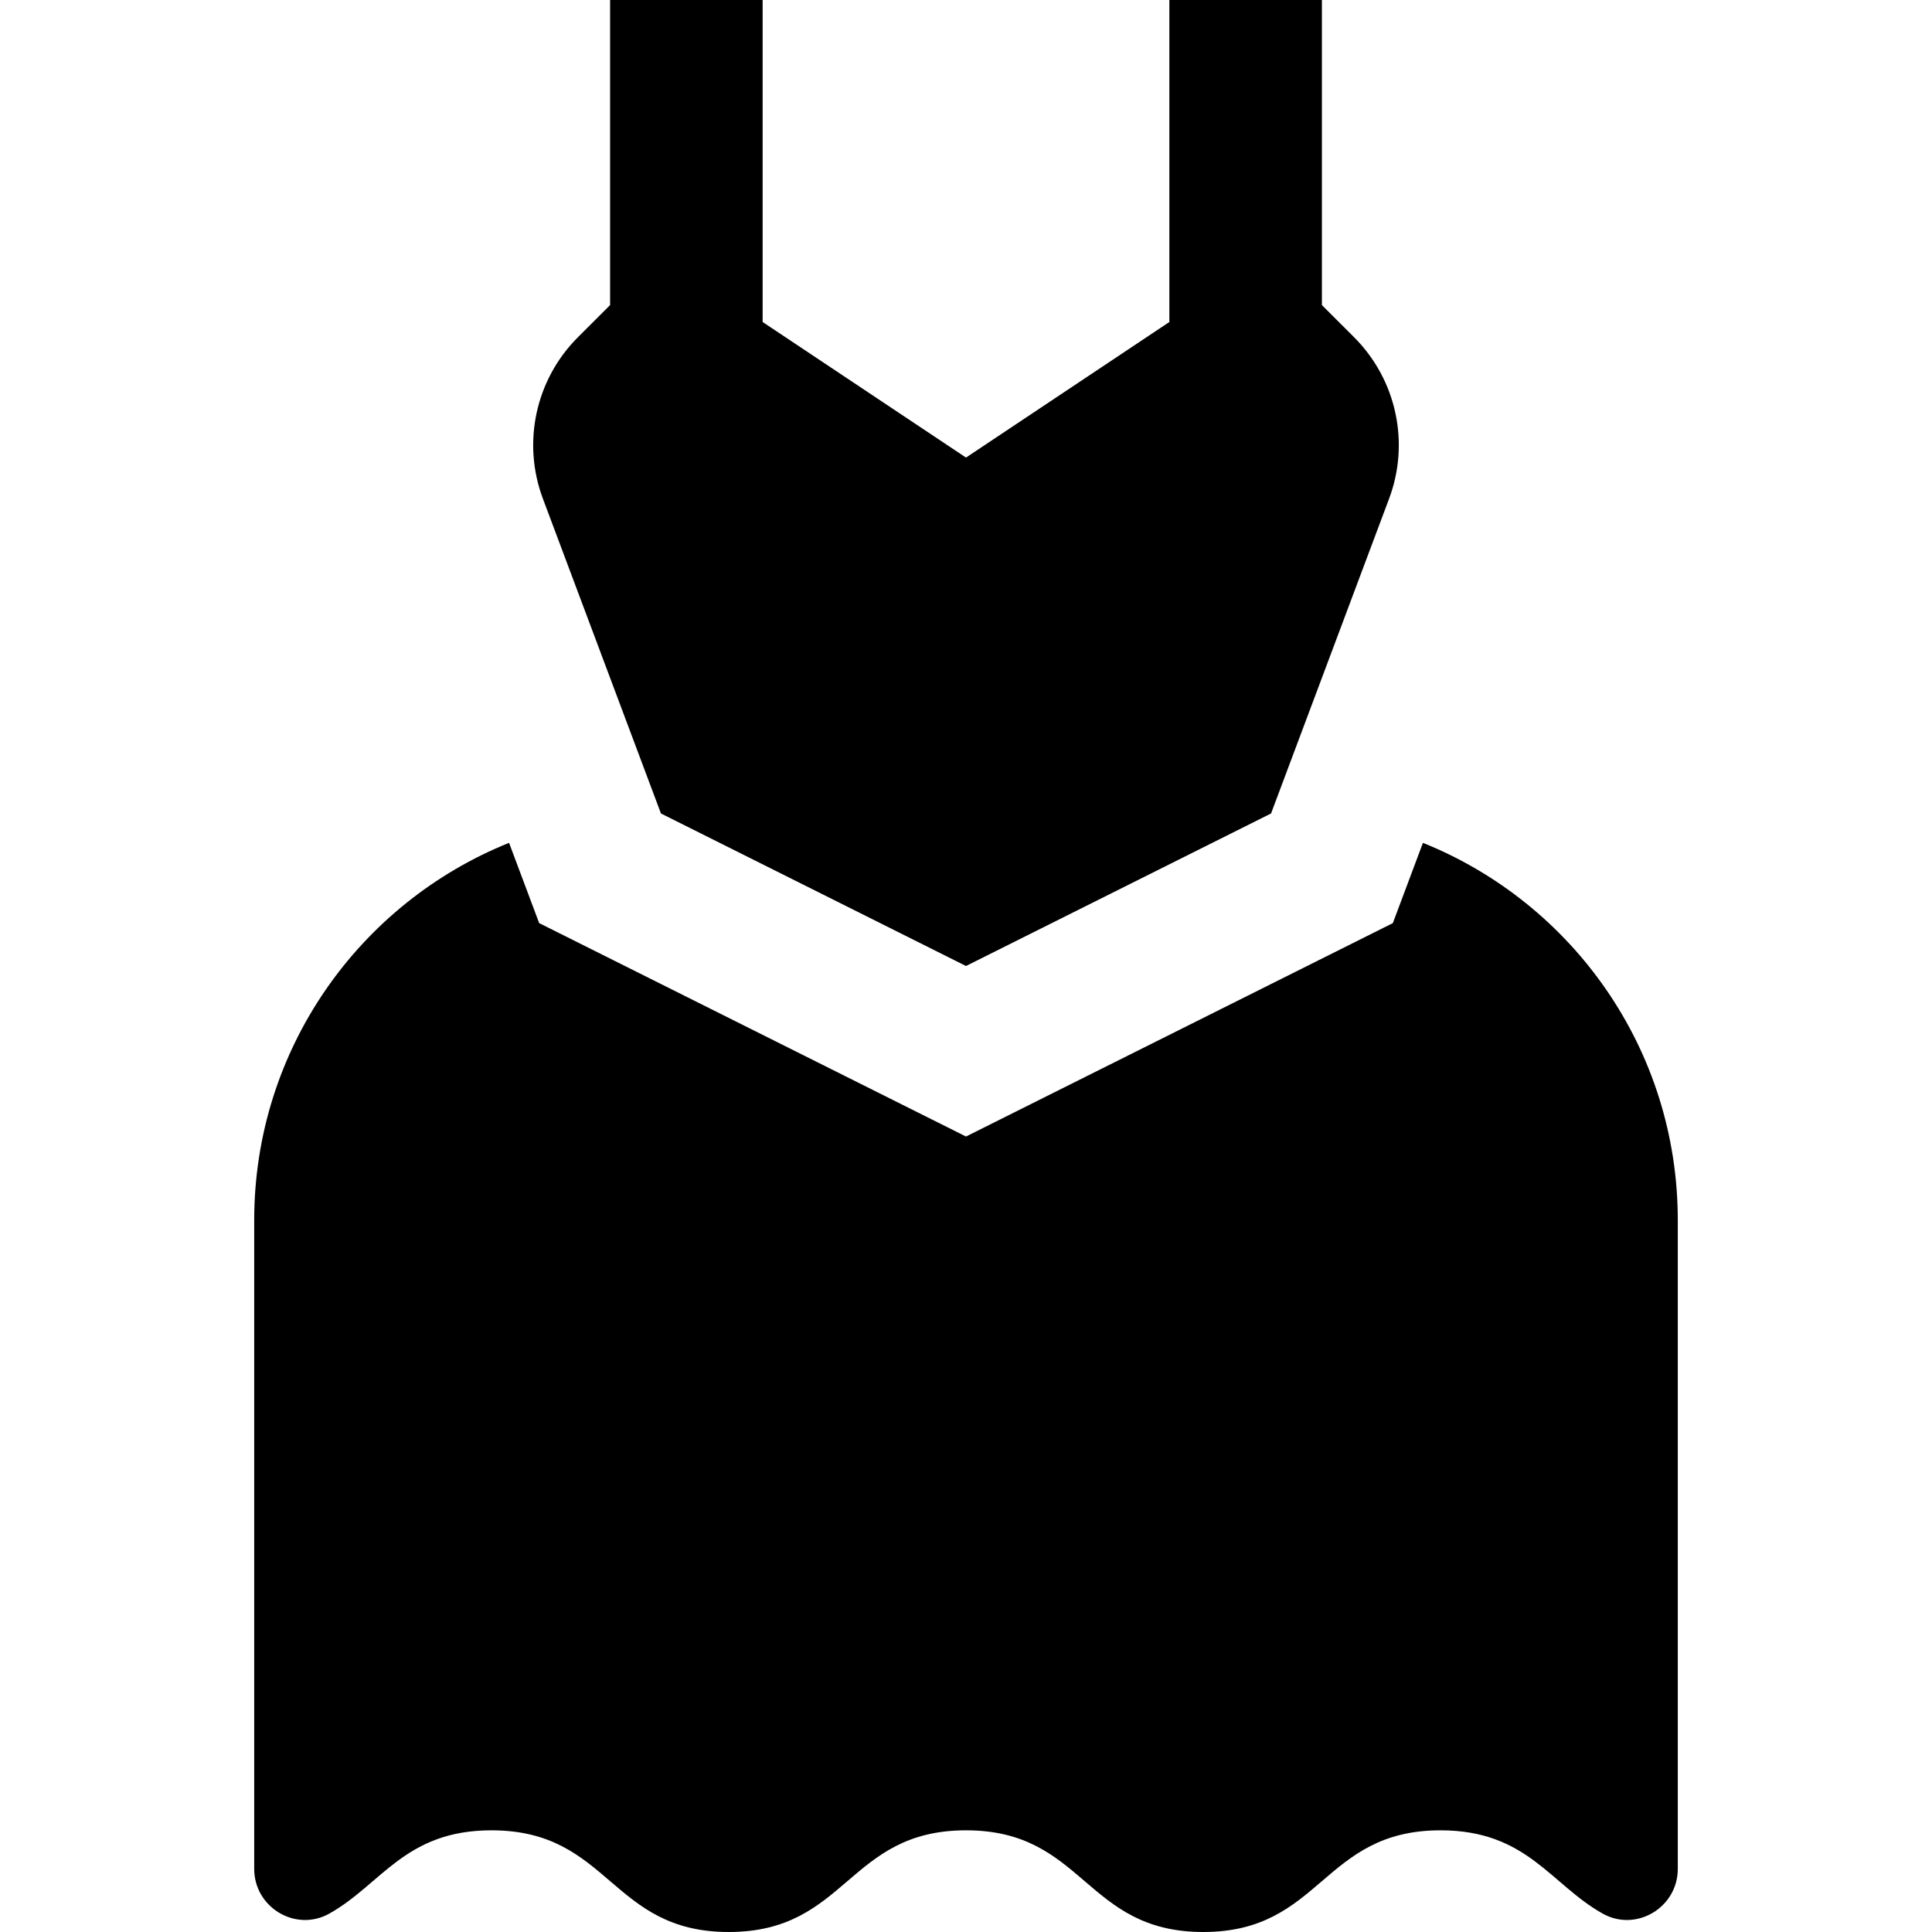
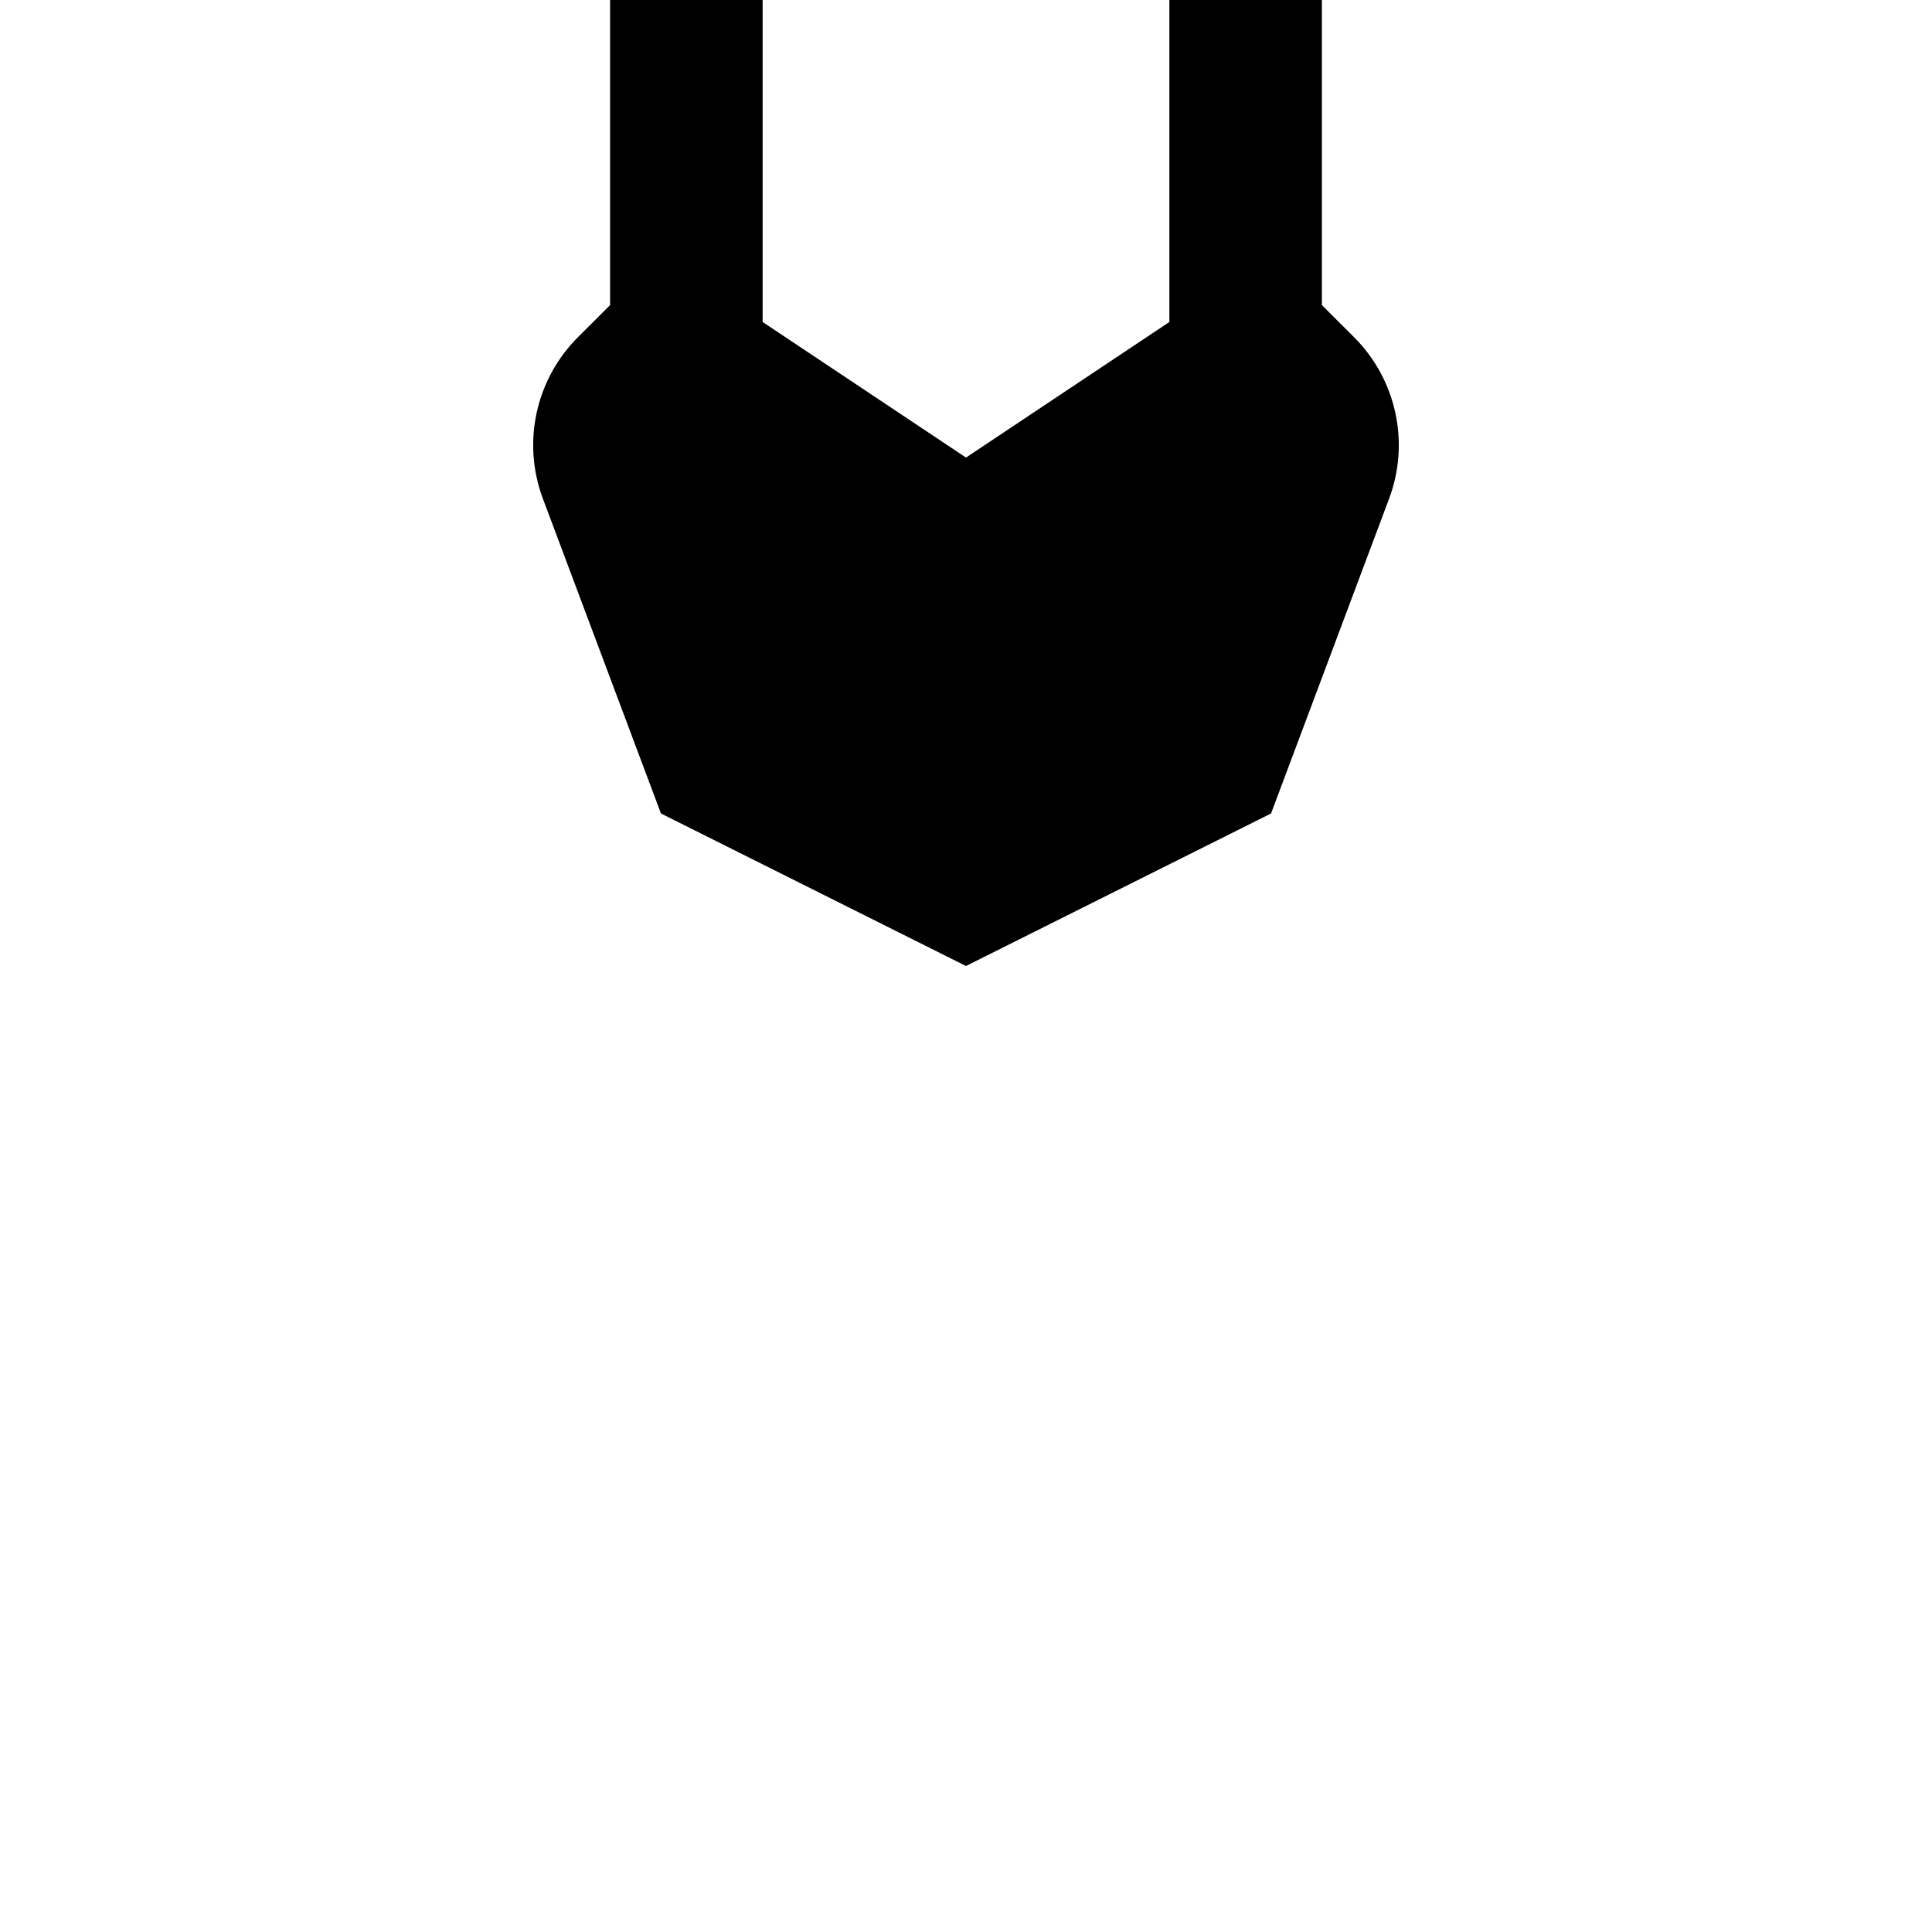
<svg xmlns="http://www.w3.org/2000/svg" fill="#000000" height="800px" width="800px" version="1.1" id="Layer_1" viewBox="0 0 512 512" xml:space="preserve">
  <g>
    <g>
-       <path d="M377.093,223.363l-7.976,21.272L256,301.192l-113.116-56.558l-7.976-21.272c-39.605,15.937-67.54,54.667-67.54,100.007    v171.908c0,10.221,11.005,16.842,19.921,11.839c13.84-7.766,20.06-22.063,42.962-22.063c31.442,0,31.442,26.947,62.883,26.947    c31.437,0,31.437-26.947,62.875-26.947c31.438,0,31.438,26.947,62.876,26.947c31.437,0,31.437-26.947,62.874-26.947    c22.896,0,29.117,14.294,42.951,22.062c8.914,5.003,19.921-1.617,19.921-11.839V323.368    C444.632,278.028,416.697,239.298,377.093,223.363z" />
-     </g>
+       </g>
  </g>
  <g>
    <g>
      <path d="M358.86,89.384l-8.544-8.542V0h-40.421v85.333L256,121.263l-53.895-35.93V0h-40.421v80.842l-8.544,8.542    c-11.209,11.209-14.831,27.934-9.266,42.775l31.283,83.42L256,256l80.842-40.421l31.282-83.42    C373.69,117.318,370.067,100.593,358.86,89.384z" />
    </g>
  </g>
</svg>